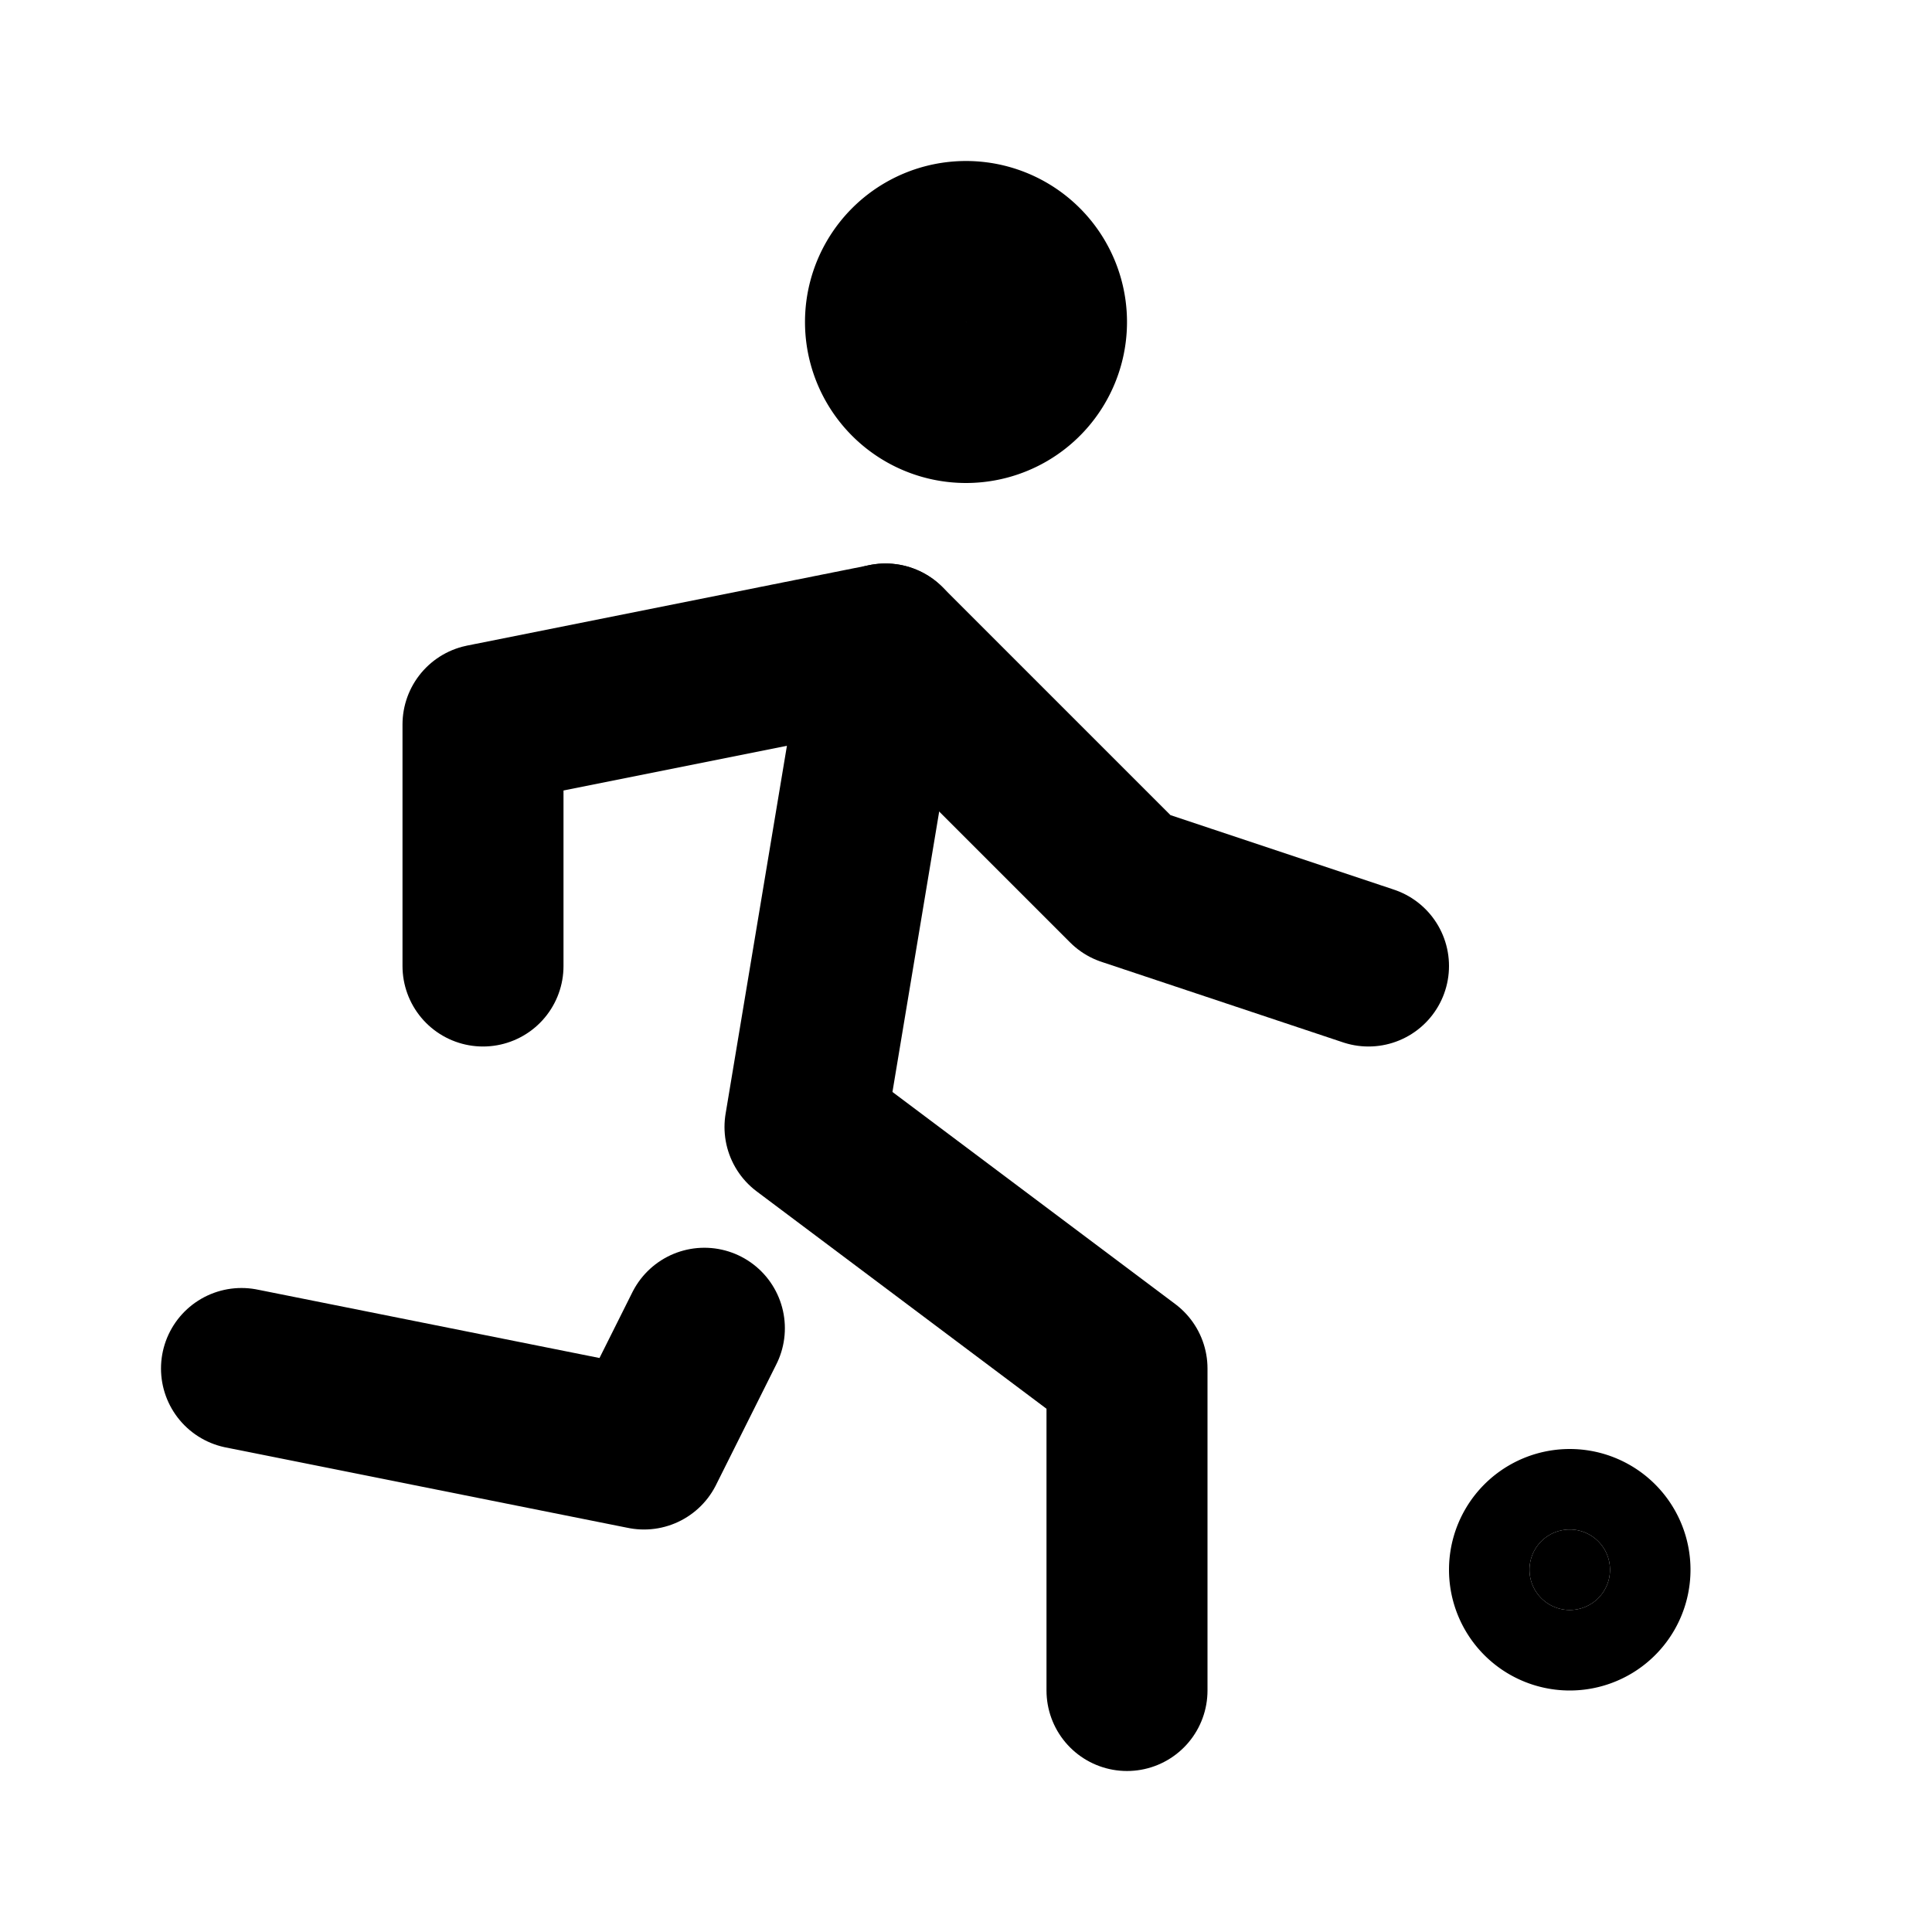
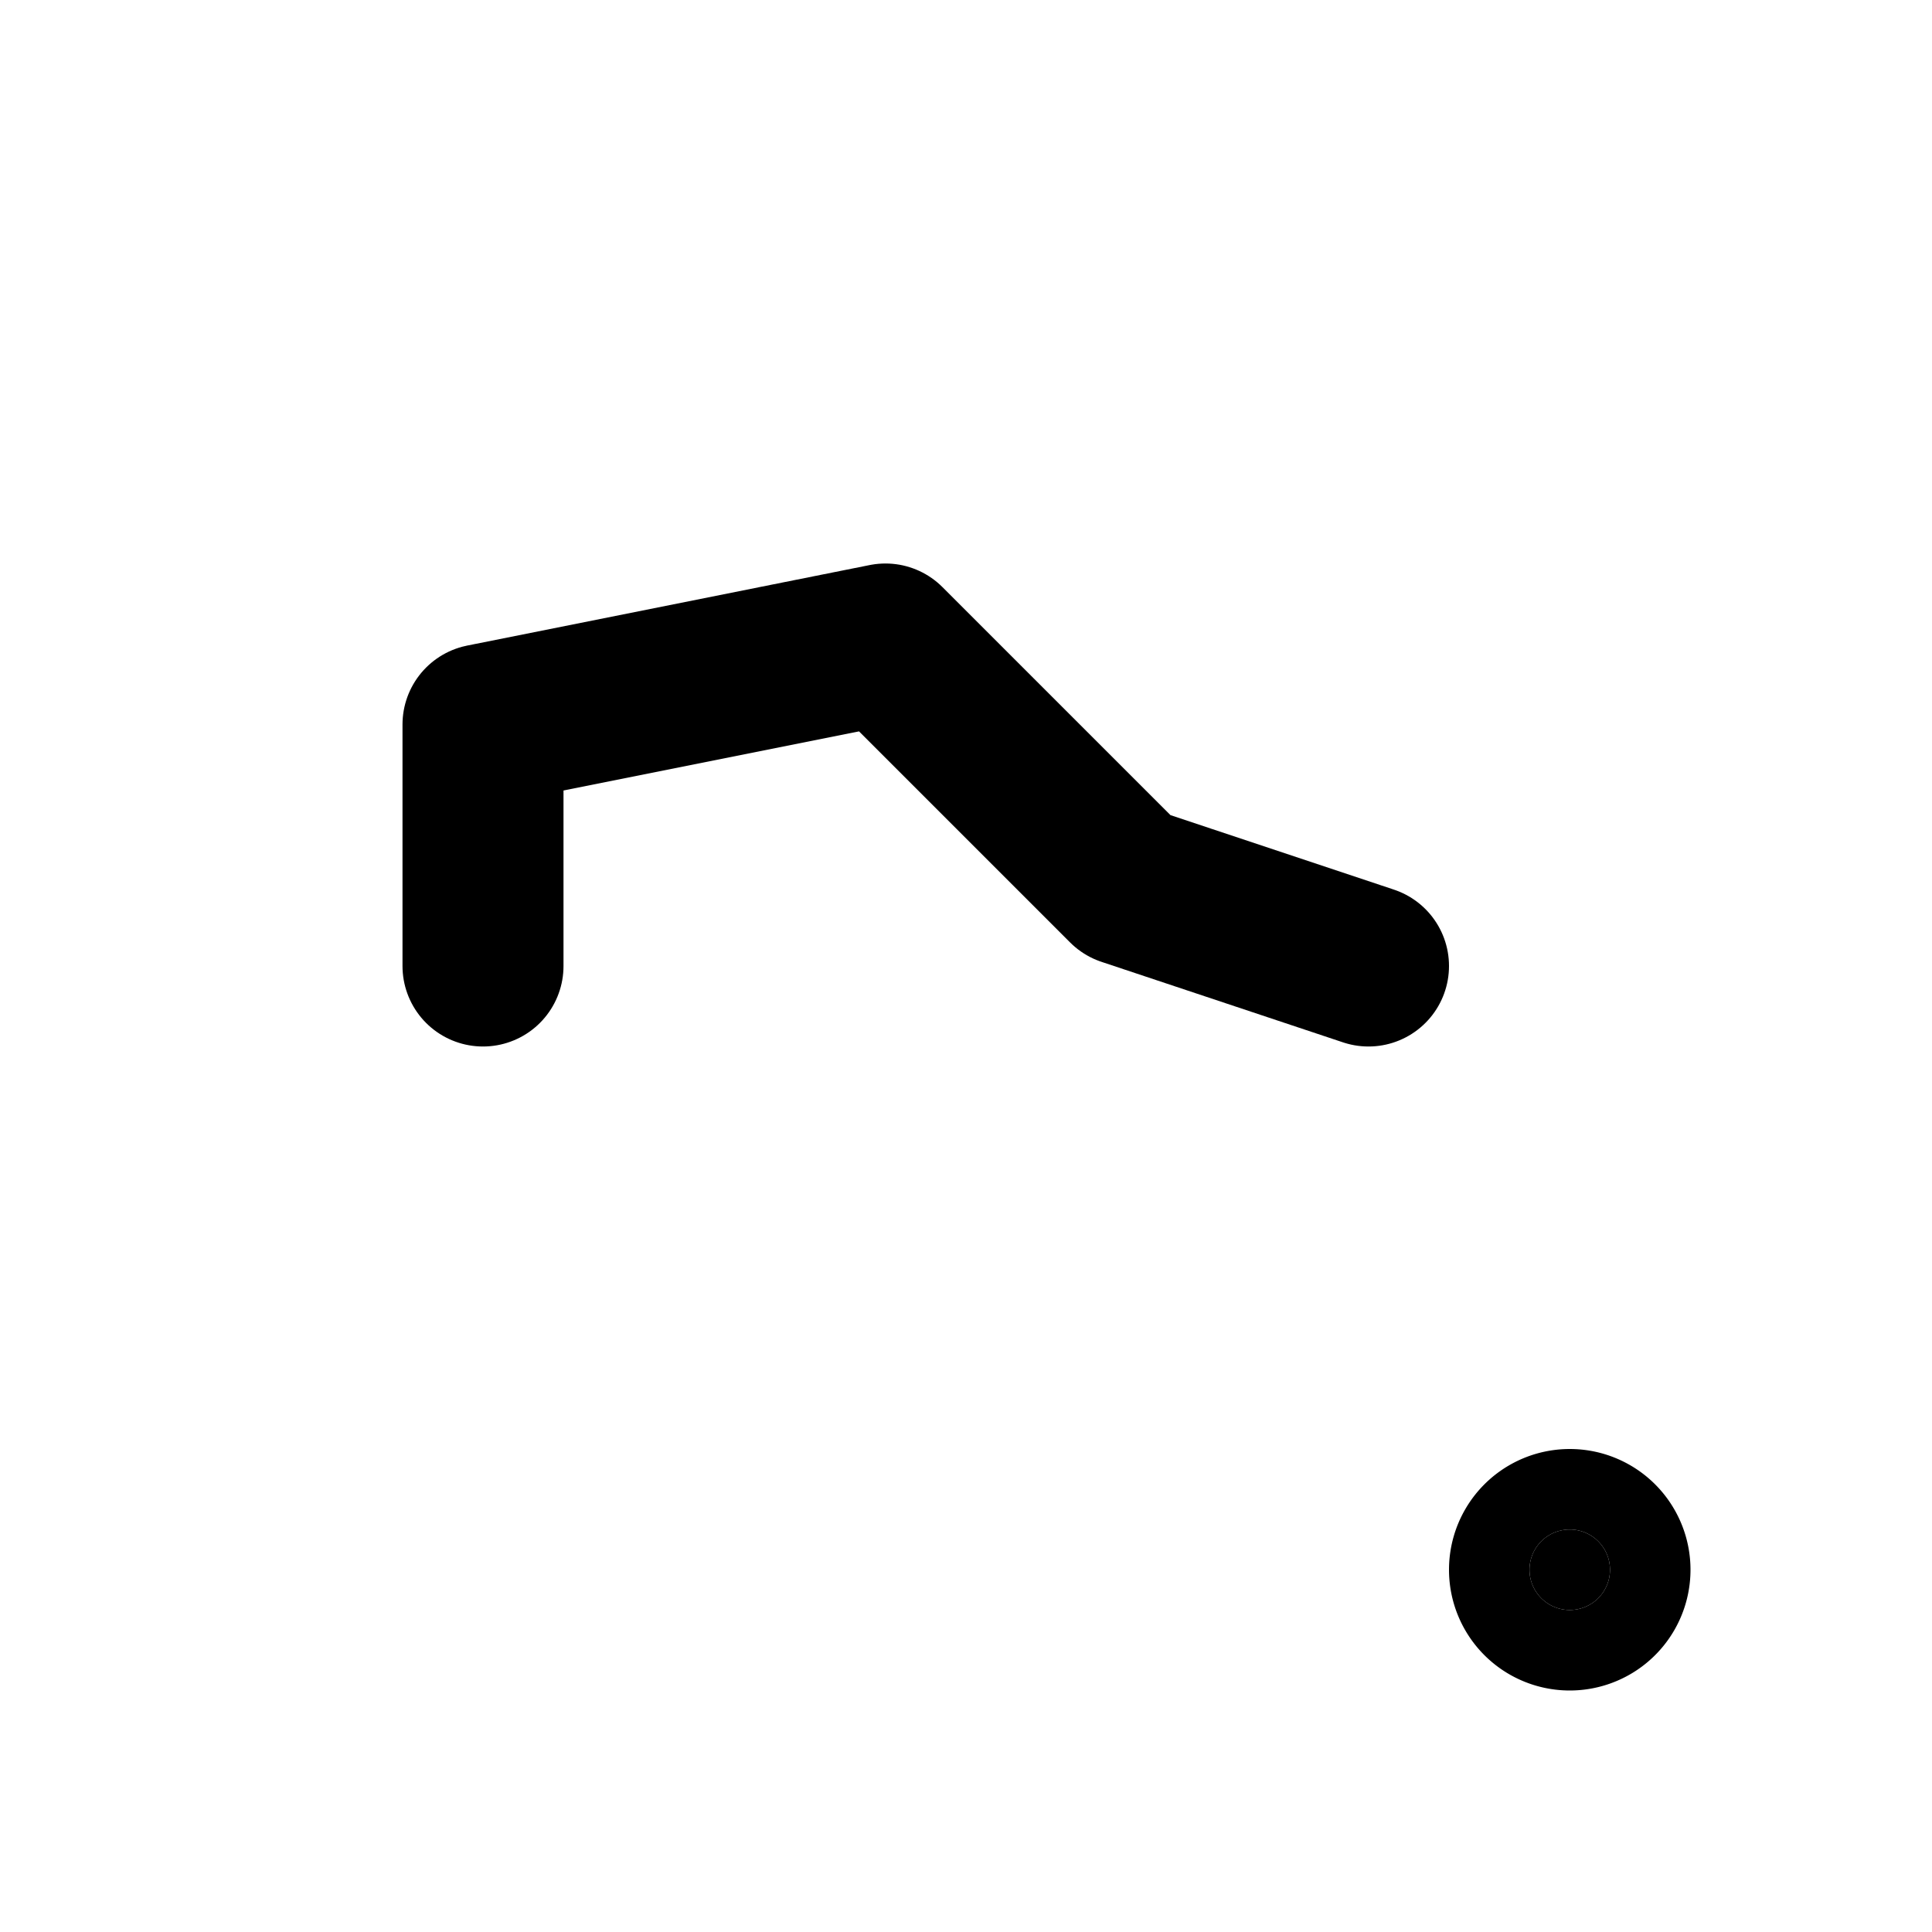
<svg xmlns="http://www.w3.org/2000/svg" width="24" height="24" viewBox="0 0 24 24" fill="none" stroke="currentColor" stroke-width="2" stroke-linecap="round" stroke-linejoin="round" class="icon icon-tabler icons-tabler-outline icon-tabler-play-football">
-   <path stroke="none" d="M0 0h24v24H0z" fill="none" />
-   <path d="M11 4a1 1 0 1 0 2 0a1 1 0 0 0 -2 0" />
-   <path d="M3 17l5 1l.75 -1.5" />
-   <path d="M14 21v-4l-4 -3l1 -6" />
  <path d="M6 12v-3l5 -1l3 3l3 1" />
  <path d="M19.5 20a.5 .5 0 1 0 0 -1a.5 .5 0 0 0 0 1z" fill="currentColor" />
</svg>